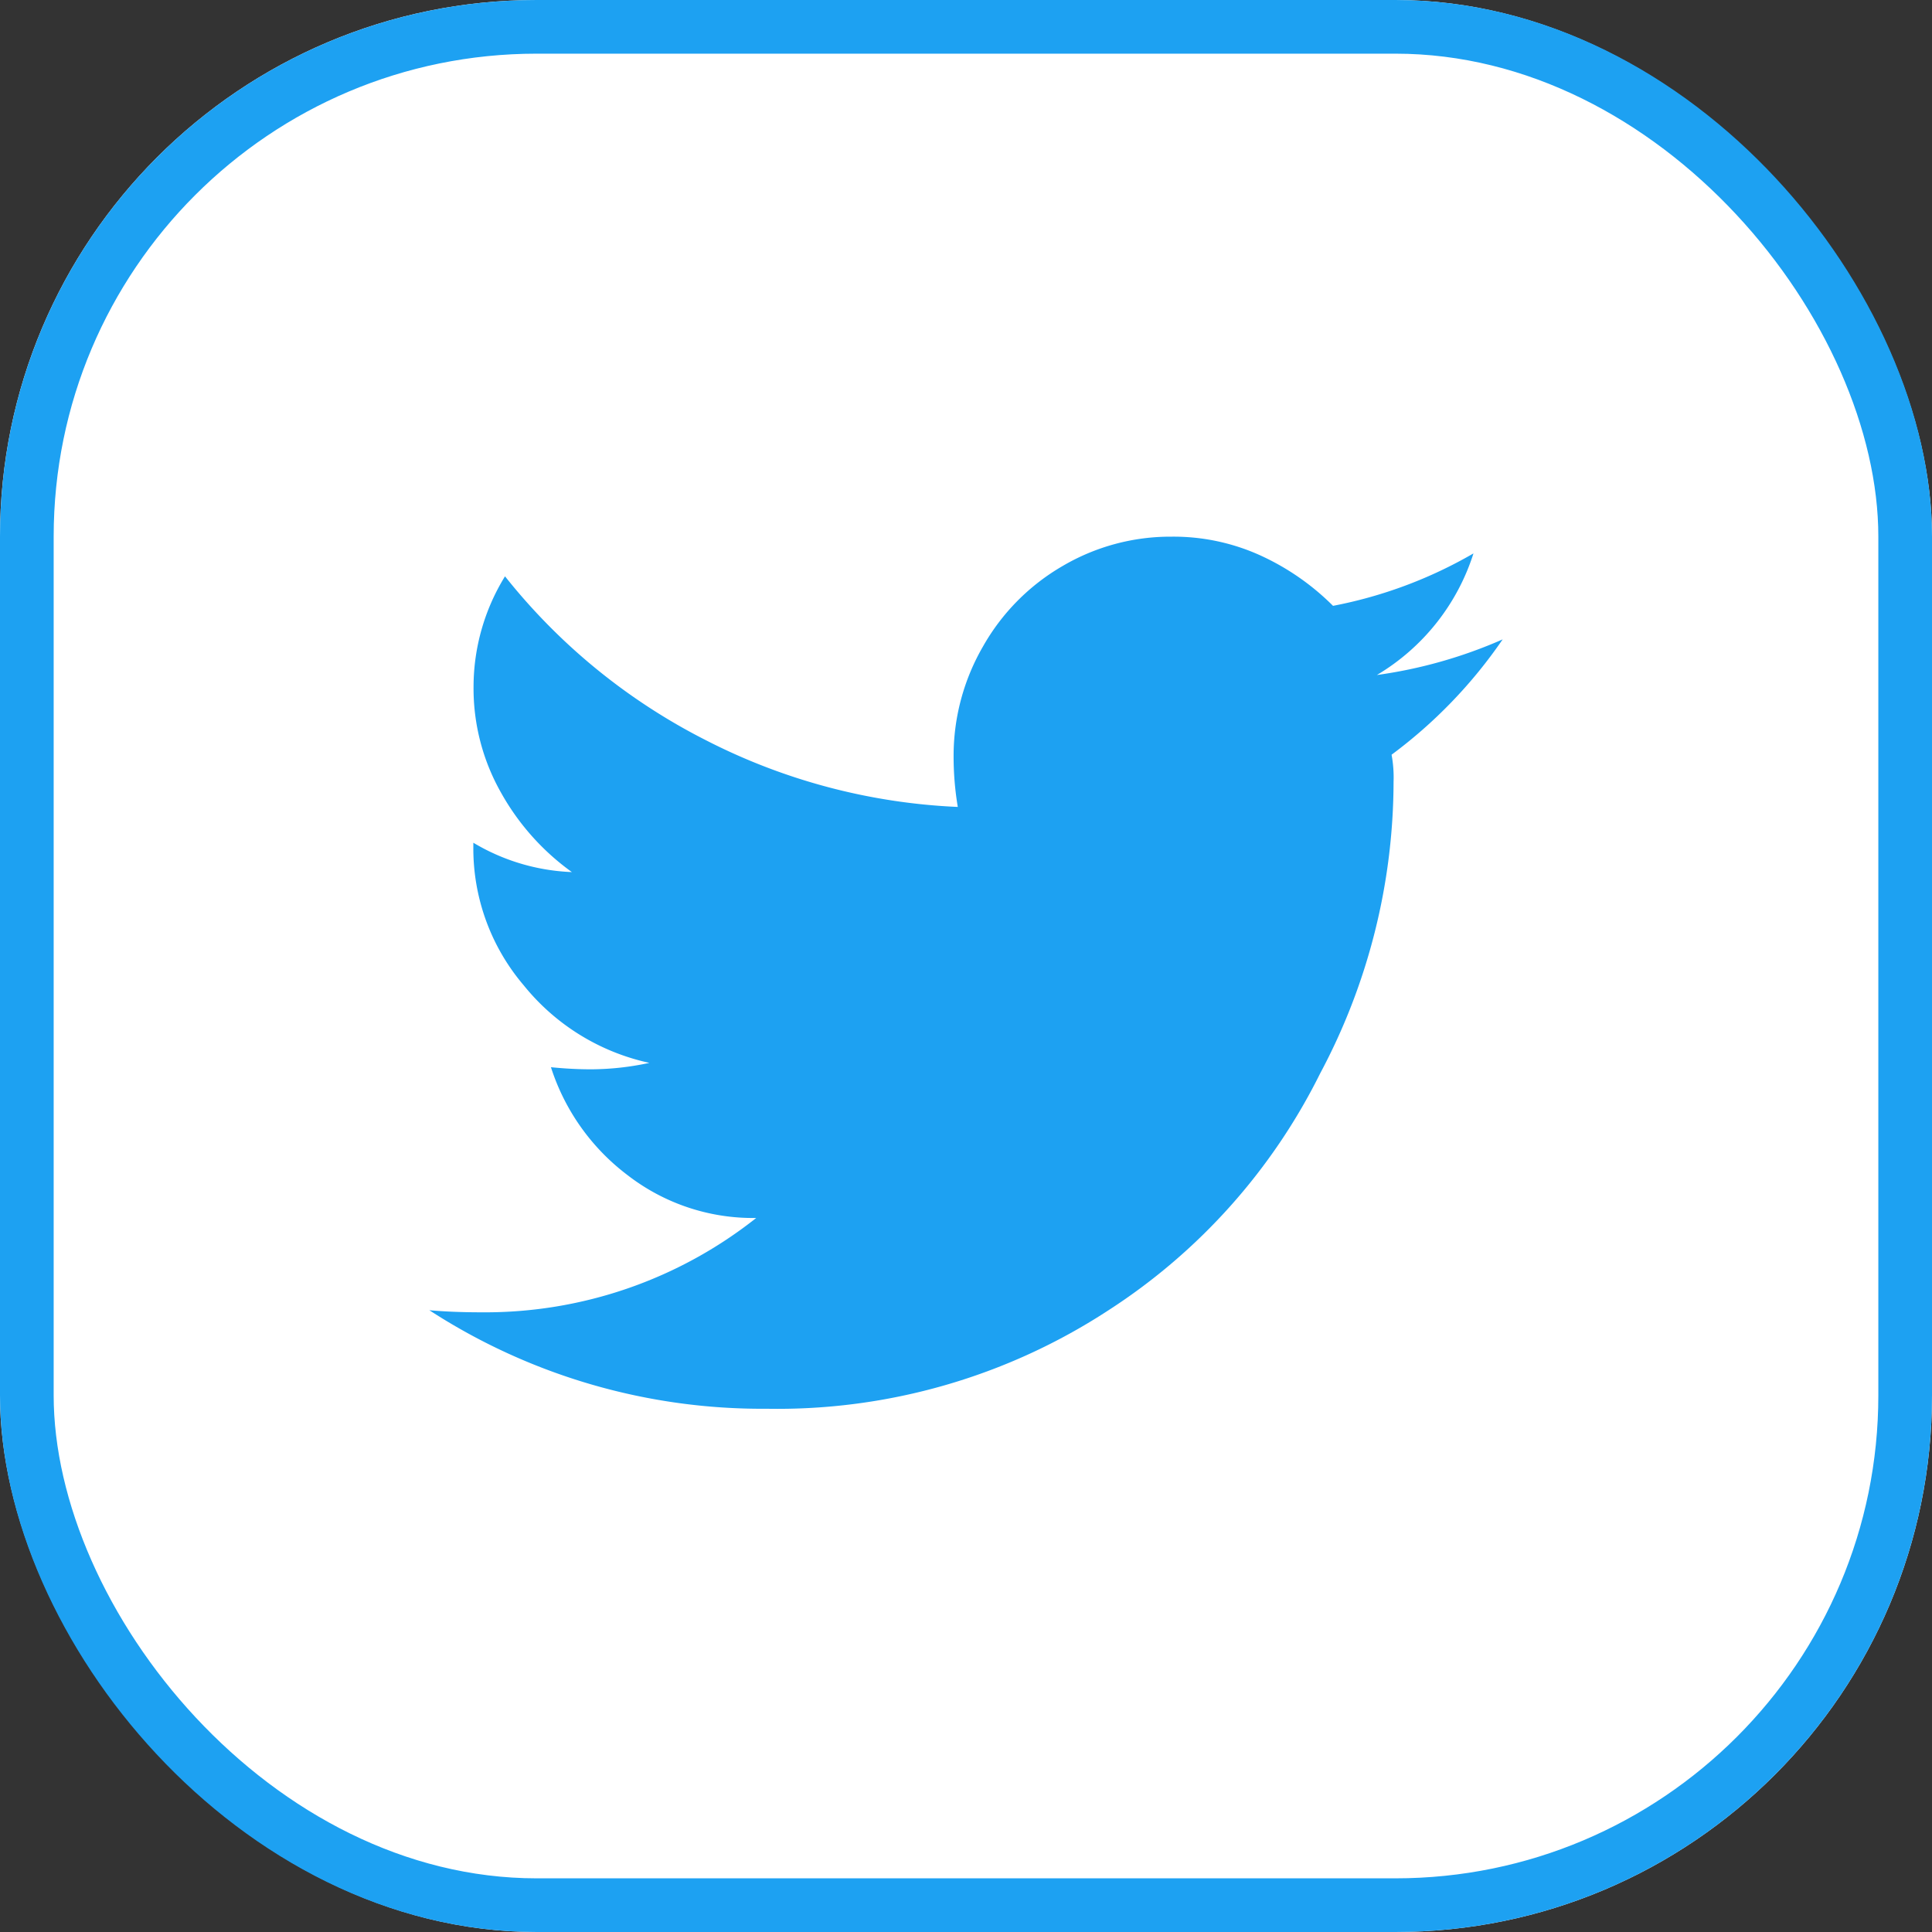
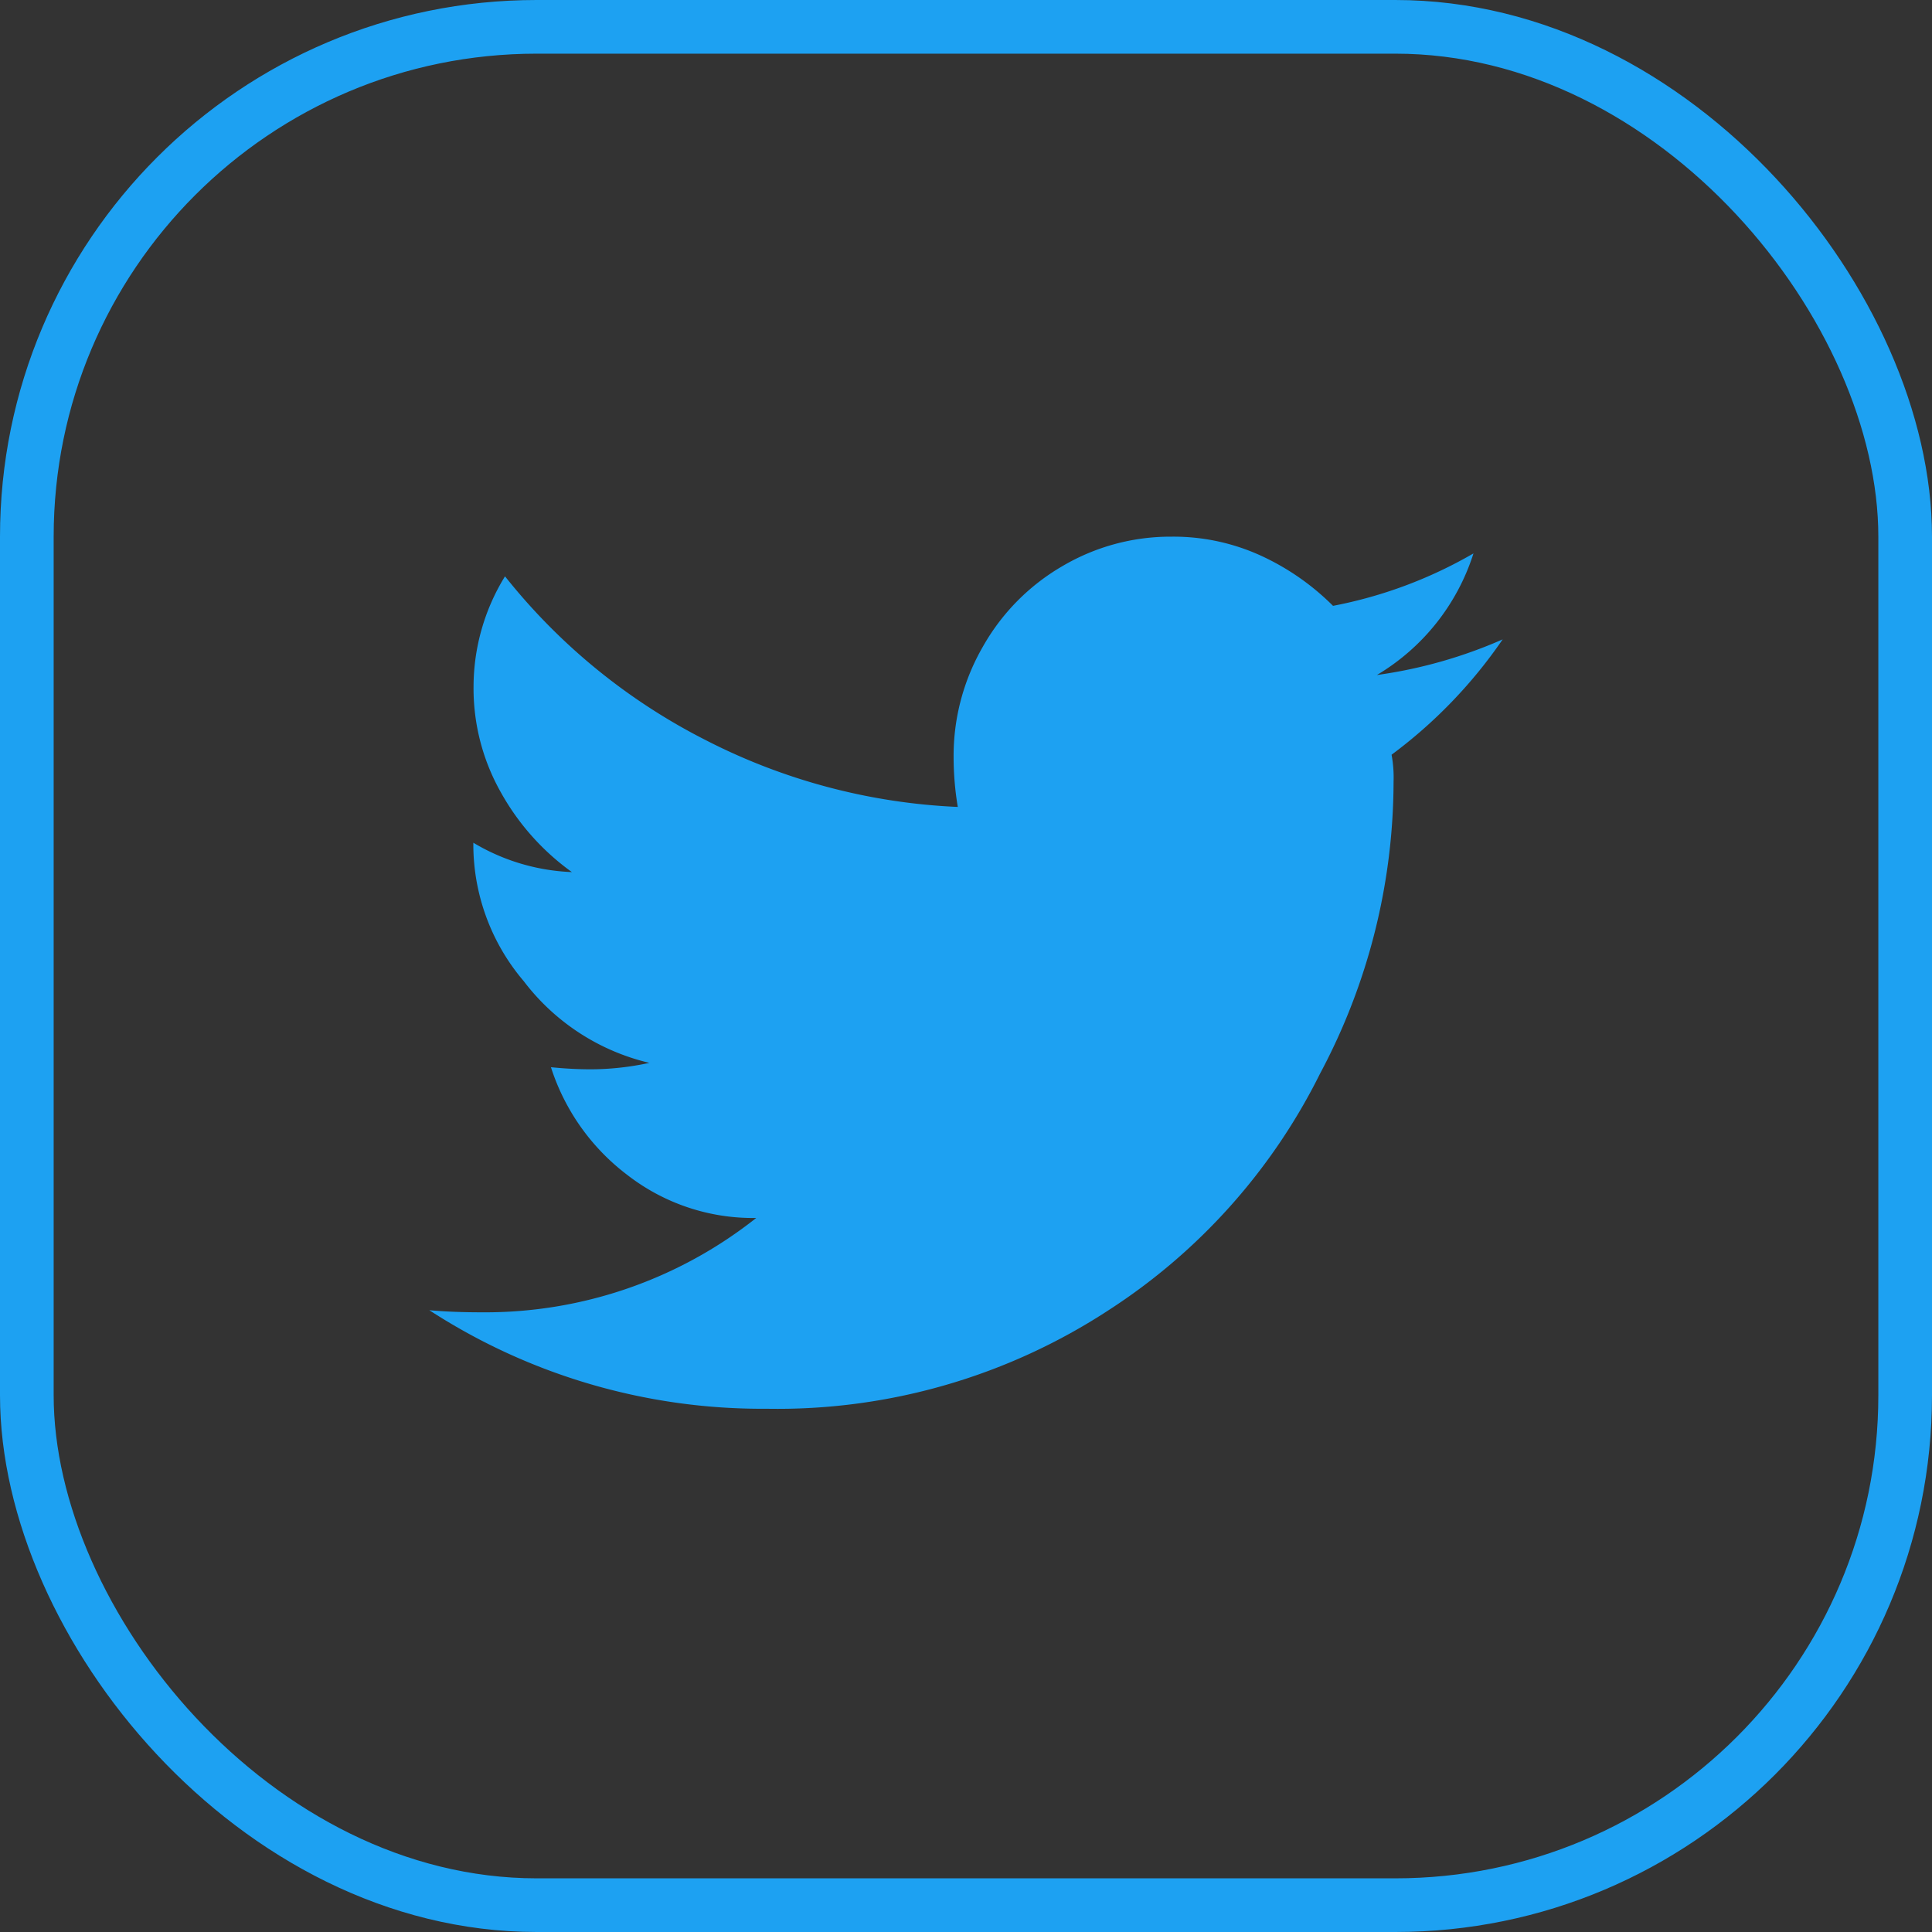
<svg xmlns="http://www.w3.org/2000/svg" width="36" height="36" viewBox="0 0 36 36">
  <rect x="0" y="0" width="36" height="36" fill="#333333" stroke="none" />
  <g id="Group_36413" data-name="Group 36413" transform="translate(-910 -625)">
    <g id="Group_32834" data-name="Group 32834" transform="translate(-11 -1)">
      <g id="Rectangle_1955" data-name="Rectangle 1955" transform="translate(921 626)" fill="#fff" stroke="#1da1f2" stroke-width="1">
-         <rect width="36" height="36" rx="10" stroke="none" />
        <rect x="0.5" y="0.5" width="35" height="35" rx="9.5" fill="none" />
      </g>
-       <path id="Path_20164" data-name="Path 20164" d="M7.93-11.562A9.016,9.016,0,0,0,10-13.711a8.811,8.811,0,0,1-2.344.664,4.07,4.07,0,0,0,1.8-2.266,8.345,8.345,0,0,1-2.617.977,4.639,4.639,0,0,0-1.348-.937,3.913,3.913,0,0,0-1.66-.352,3.962,3.962,0,0,0-2.031.547,4.014,4.014,0,0,0-1.484,1.5,4.067,4.067,0,0,0-.547,2.051,5.693,5.693,0,0,0,.078.938,11.354,11.354,0,0,1-4.707-1.25,11.31,11.31,0,0,1-3.73-3.047,3.927,3.927,0,0,0-.586,2.051,3.94,3.94,0,0,0,.508,1.973A4.55,4.55,0,0,0-7.344-9.375,3.862,3.862,0,0,1-9.18-9.922v.078a3.932,3.932,0,0,0,.938,2.578A4.133,4.133,0,0,0-5.9-5.82,5.207,5.207,0,0,1-6.992-5.7q-.352,0-.742-.039A4.079,4.079,0,0,0-6.309-3.73a3.816,3.816,0,0,0,2.4.8A8.132,8.132,0,0,1-9.023-1.172q-.547,0-.977-.039A11.38,11.38,0,0,0-3.711.625,11.27,11.27,0,0,0,2.656-1.211,11.156,11.156,0,0,0,6.6-5.625a11.583,11.583,0,0,0,1.367-5.43A2.327,2.327,0,0,0,7.93-11.562Z" transform="translate(939 651.625)" fill="#1da1f2" />
+       <path id="Path_20164" data-name="Path 20164" d="M7.93-11.562A9.016,9.016,0,0,0,10-13.711a8.811,8.811,0,0,1-2.344.664,4.07,4.07,0,0,0,1.8-2.266,8.345,8.345,0,0,1-2.617.977,4.639,4.639,0,0,0-1.348-.937,3.913,3.913,0,0,0-1.66-.352,3.962,3.962,0,0,0-2.031.547,4.014,4.014,0,0,0-1.484,1.5,4.067,4.067,0,0,0-.547,2.051,5.693,5.693,0,0,0,.078.938,11.354,11.354,0,0,1-4.707-1.25,11.31,11.31,0,0,1-3.73-3.047,3.927,3.927,0,0,0-.586,2.051,3.94,3.94,0,0,0,.508,1.973A4.55,4.55,0,0,0-7.344-9.375,3.862,3.862,0,0,1-9.18-9.922a3.932,3.932,0,0,0,.938,2.578A4.133,4.133,0,0,0-5.9-5.82,5.207,5.207,0,0,1-6.992-5.7q-.352,0-.742-.039A4.079,4.079,0,0,0-6.309-3.73a3.816,3.816,0,0,0,2.4.8A8.132,8.132,0,0,1-9.023-1.172q-.547,0-.977-.039A11.38,11.38,0,0,0-3.711.625,11.27,11.27,0,0,0,2.656-1.211,11.156,11.156,0,0,0,6.6-5.625a11.583,11.583,0,0,0,1.367-5.43A2.327,2.327,0,0,0,7.93-11.562Z" transform="translate(939 651.625)" fill="#1da1f2" />
    </g>
  </g>
</svg>